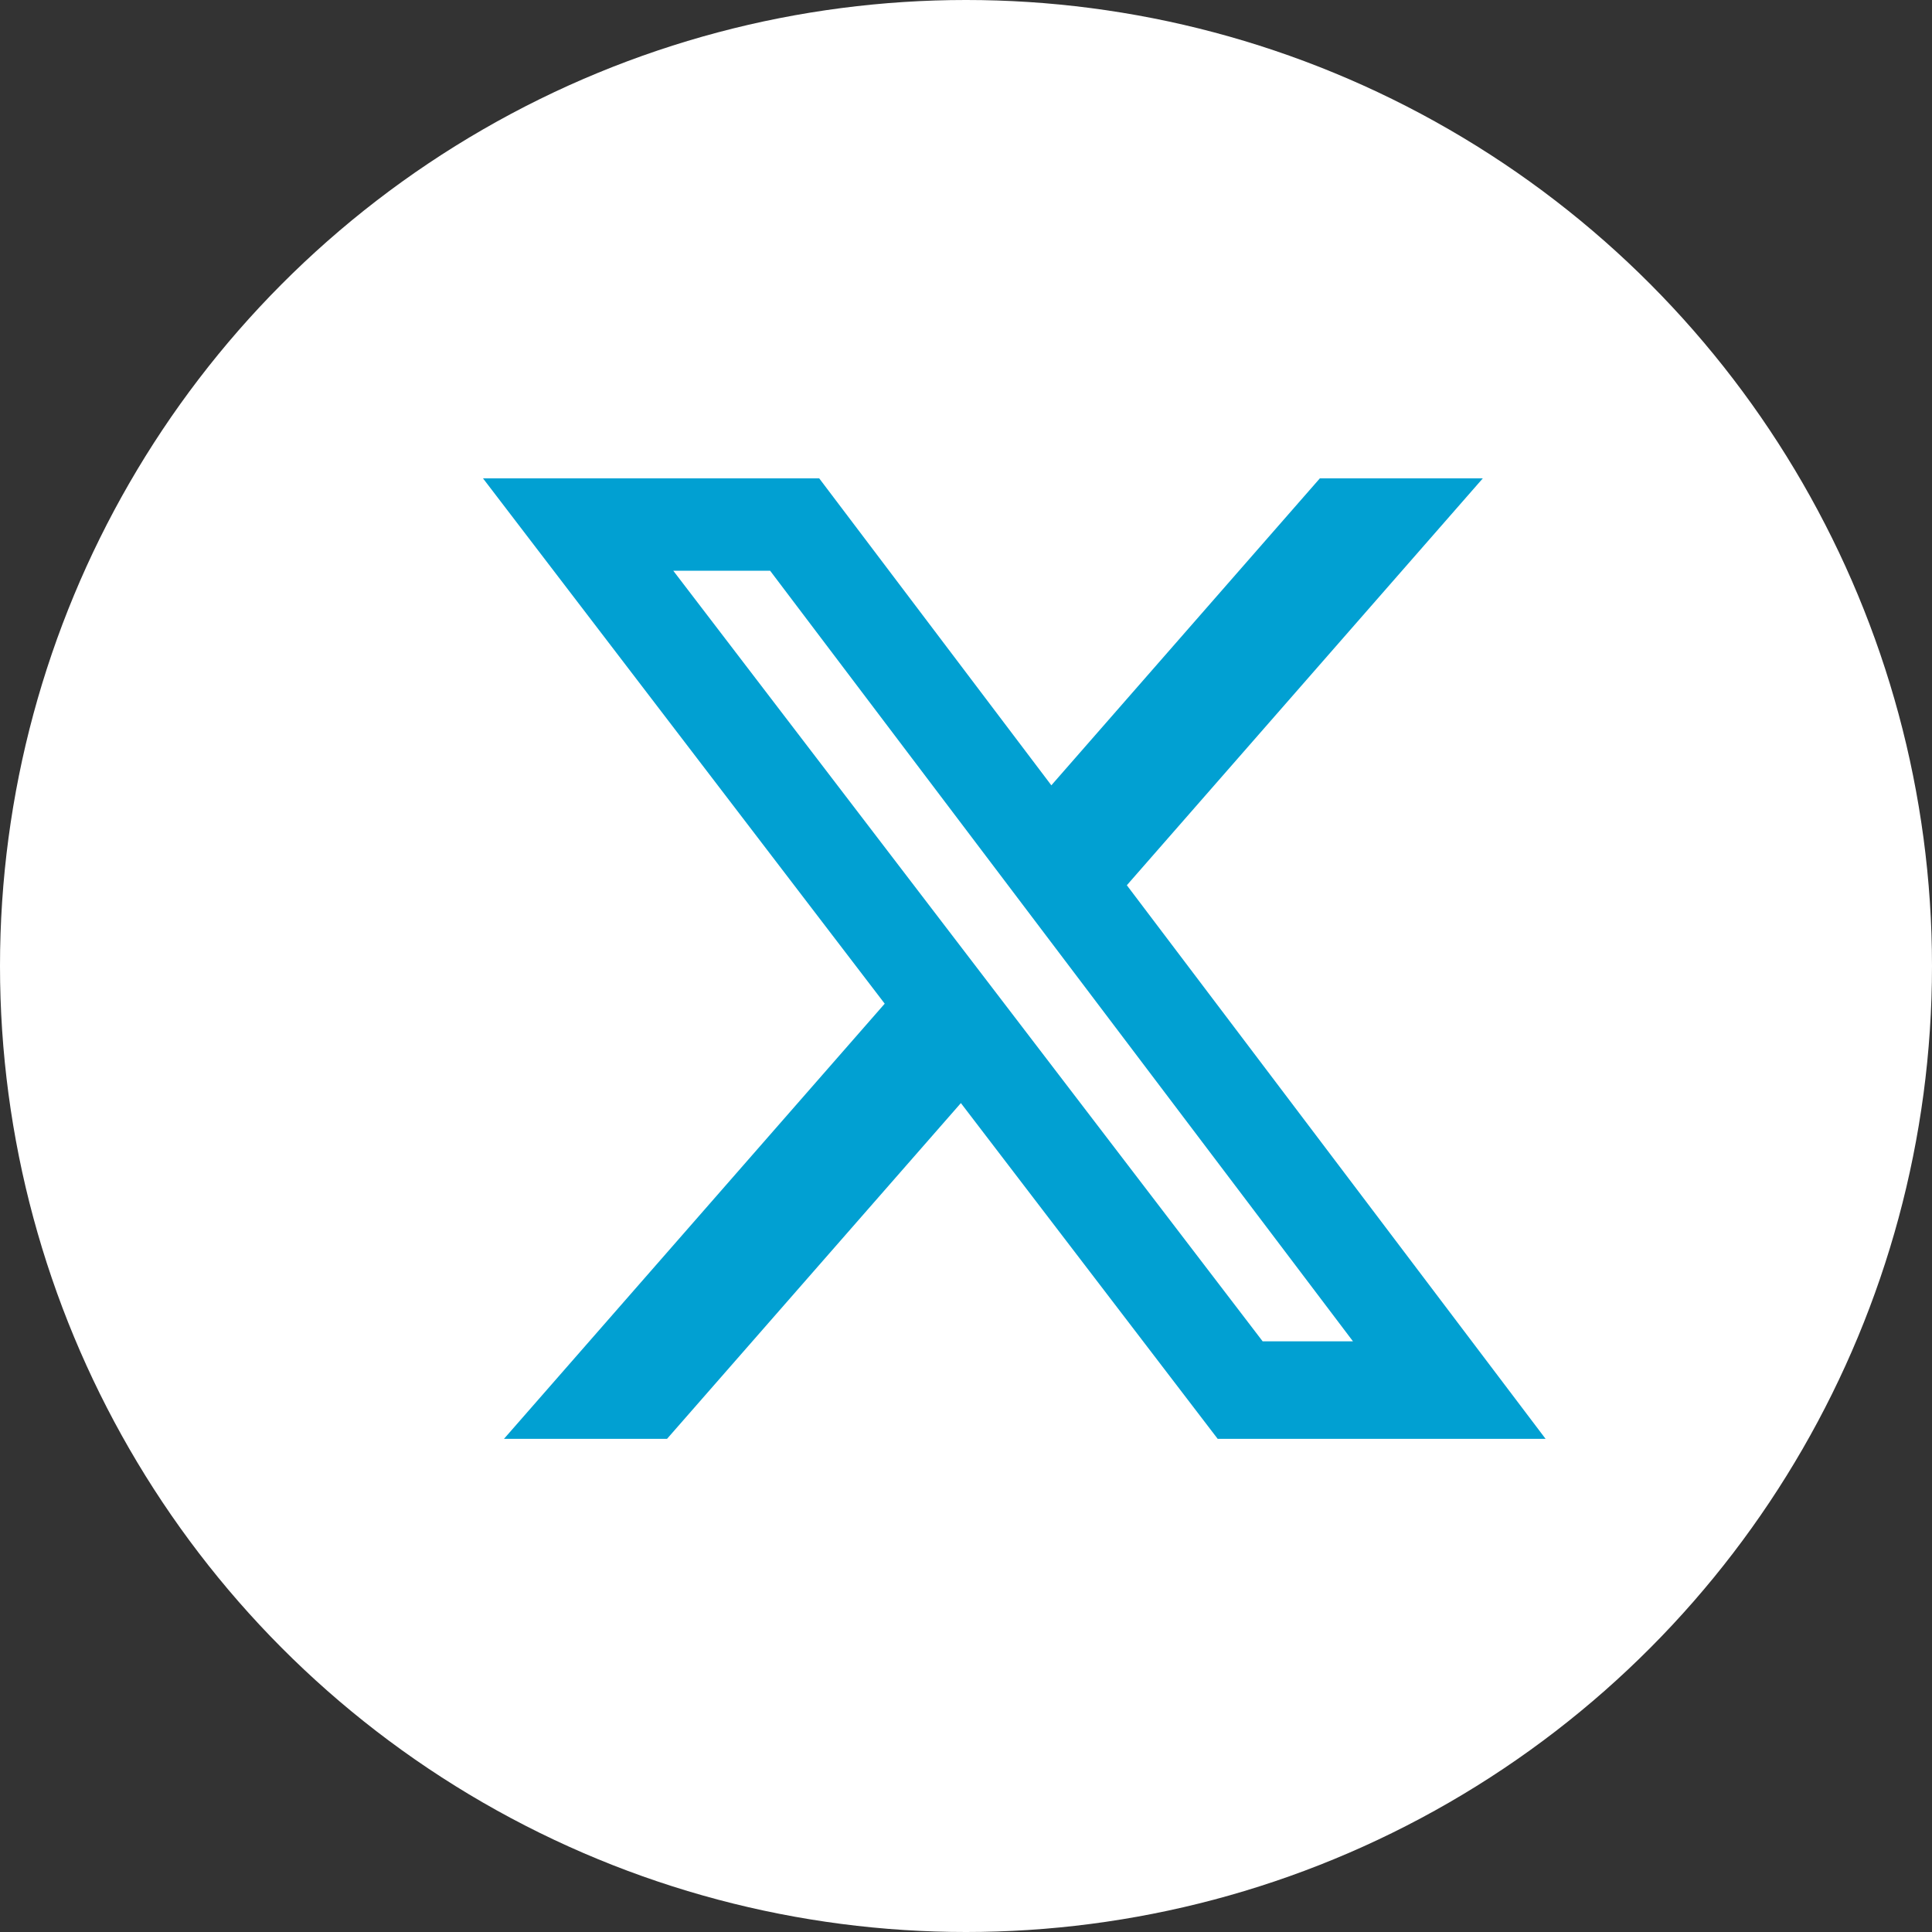
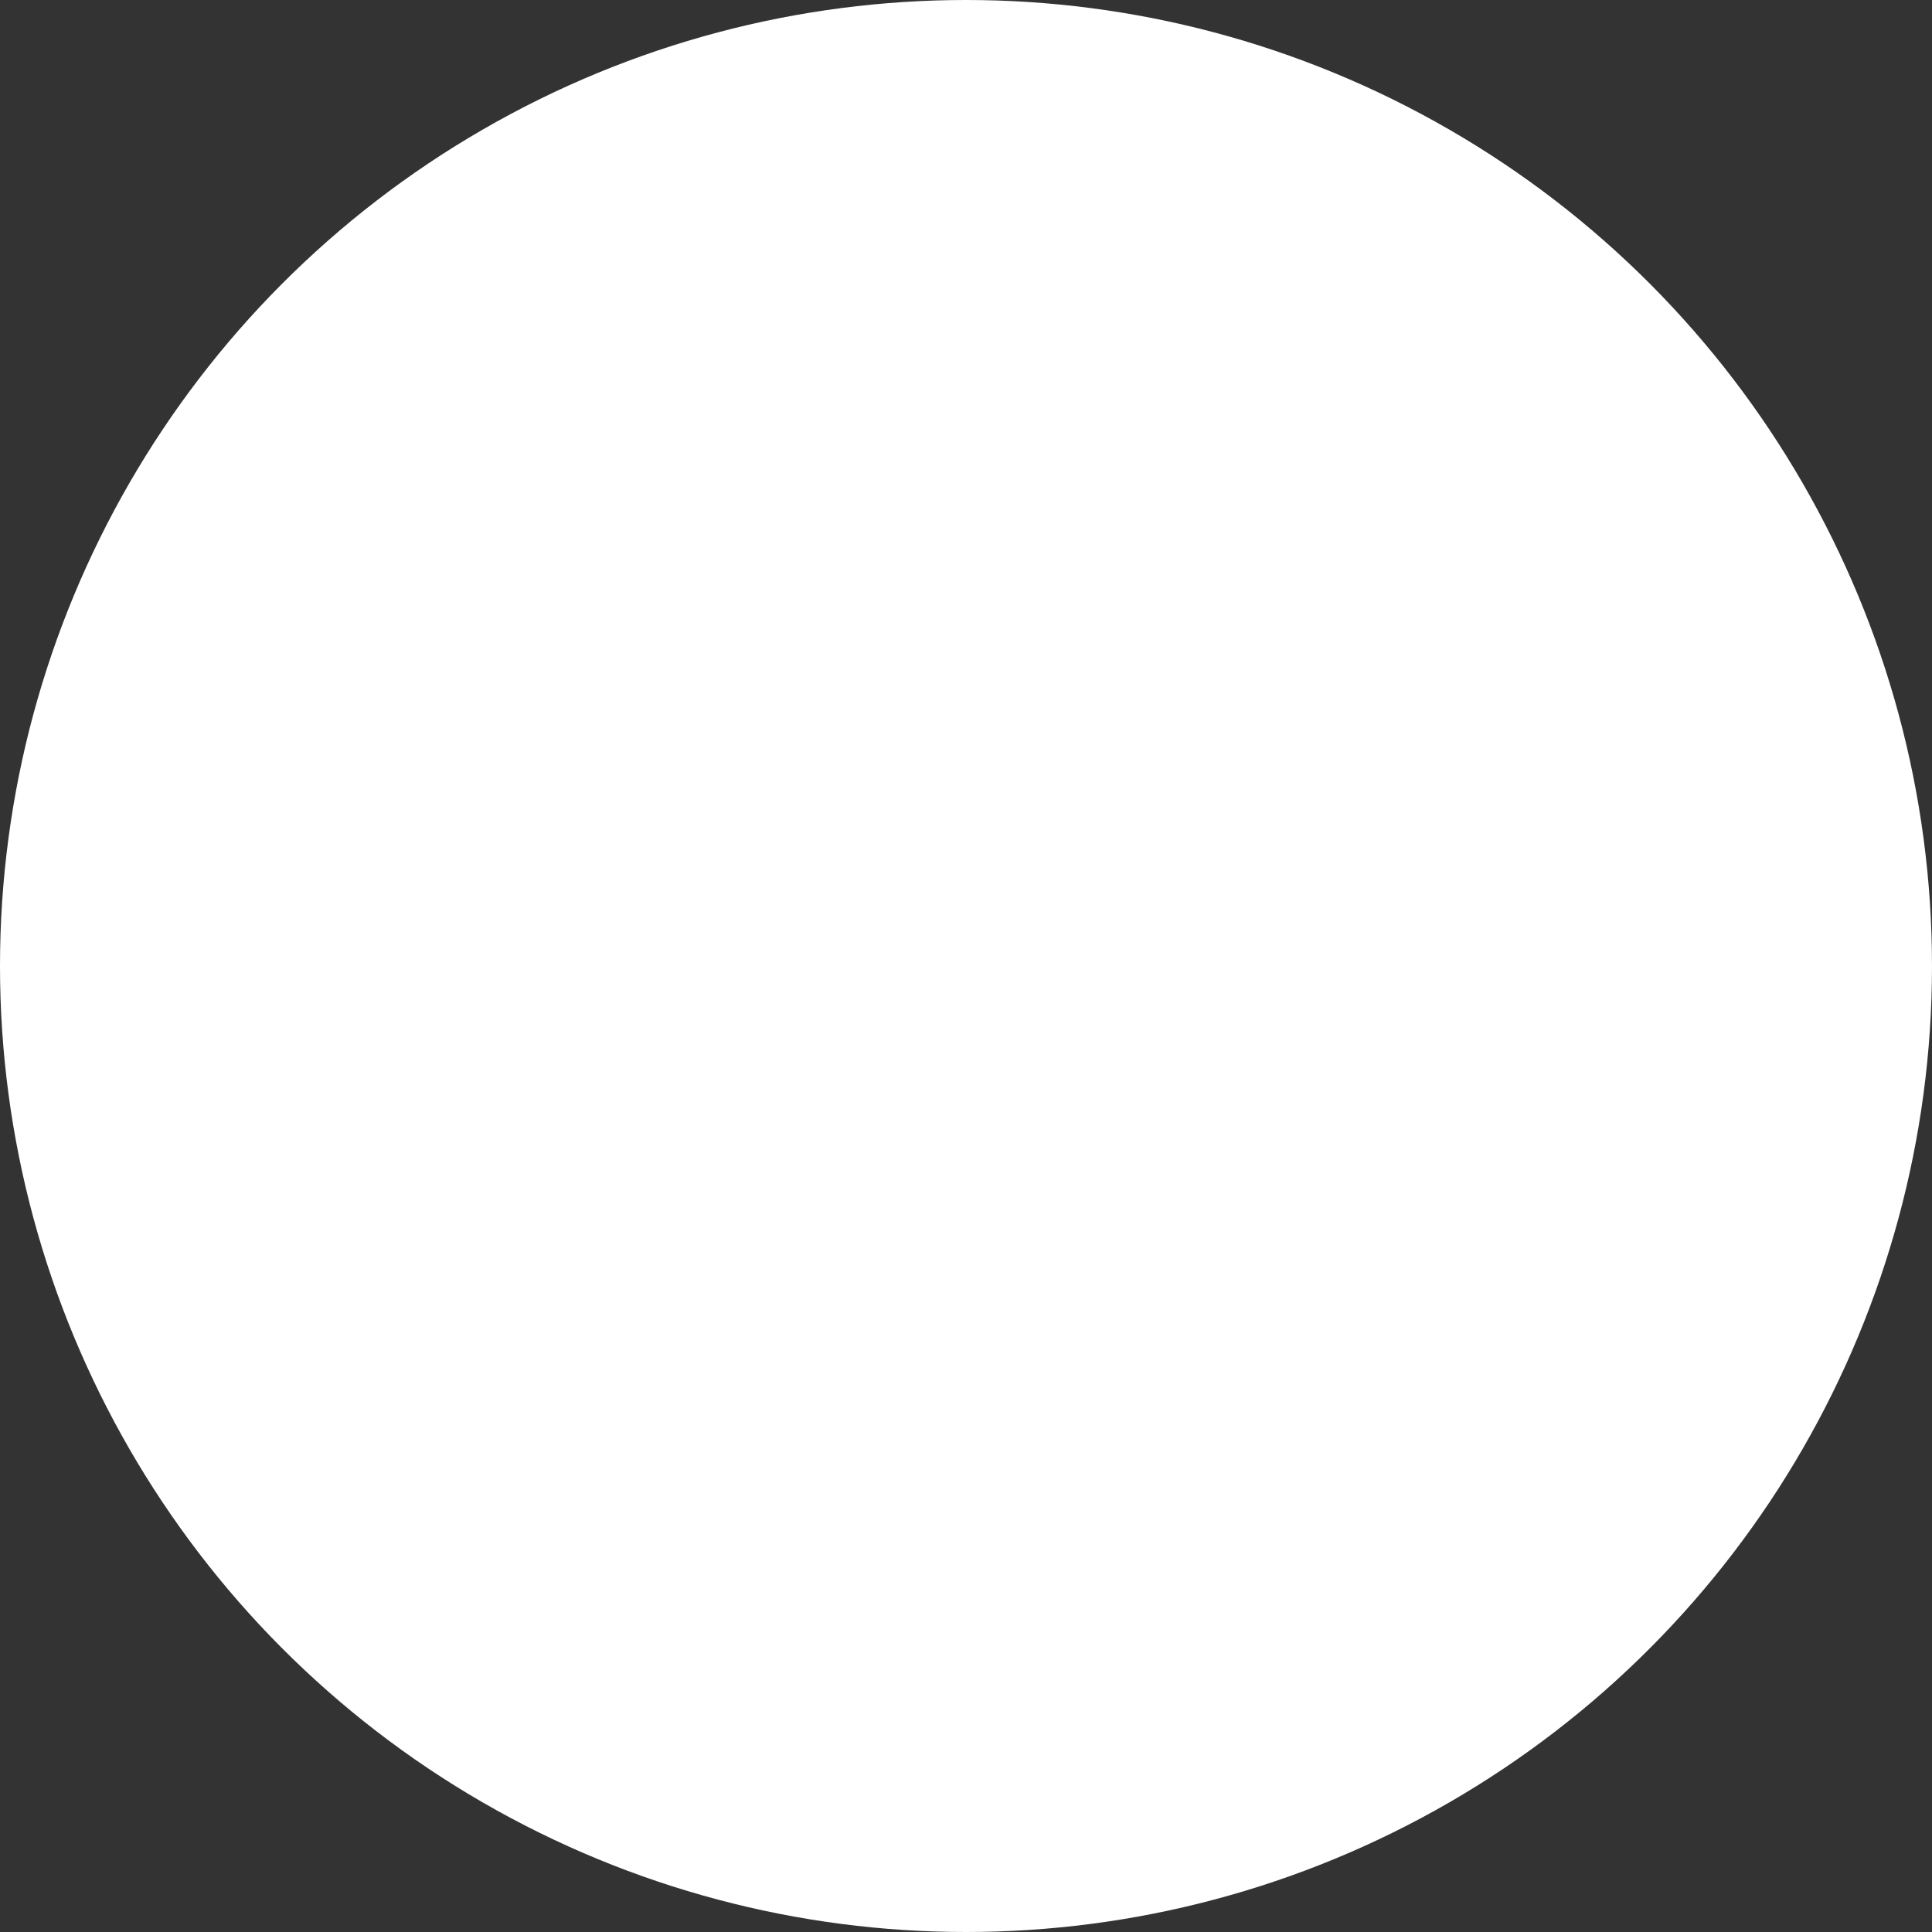
<svg xmlns="http://www.w3.org/2000/svg" width="40" height="40" viewBox="0 0 40 40" fill="none">
  <rect x="0" y="0" width="40" height="40" fill="#333333" stroke="none" />
  <circle cx="20" cy="20" r="20" fill="white" />
-   <path d="M27.326 9.904H30.7L23.33 18.328L32 29.79H25.211L19.894 22.838L13.81 29.79H10.434L18.317 20.78L10 9.904H16.961L21.767 16.259L27.326 9.904ZM26.142 27.771H28.012L15.945 11.817H13.94L26.142 27.771Z" fill="#01A0D2" />
</svg>